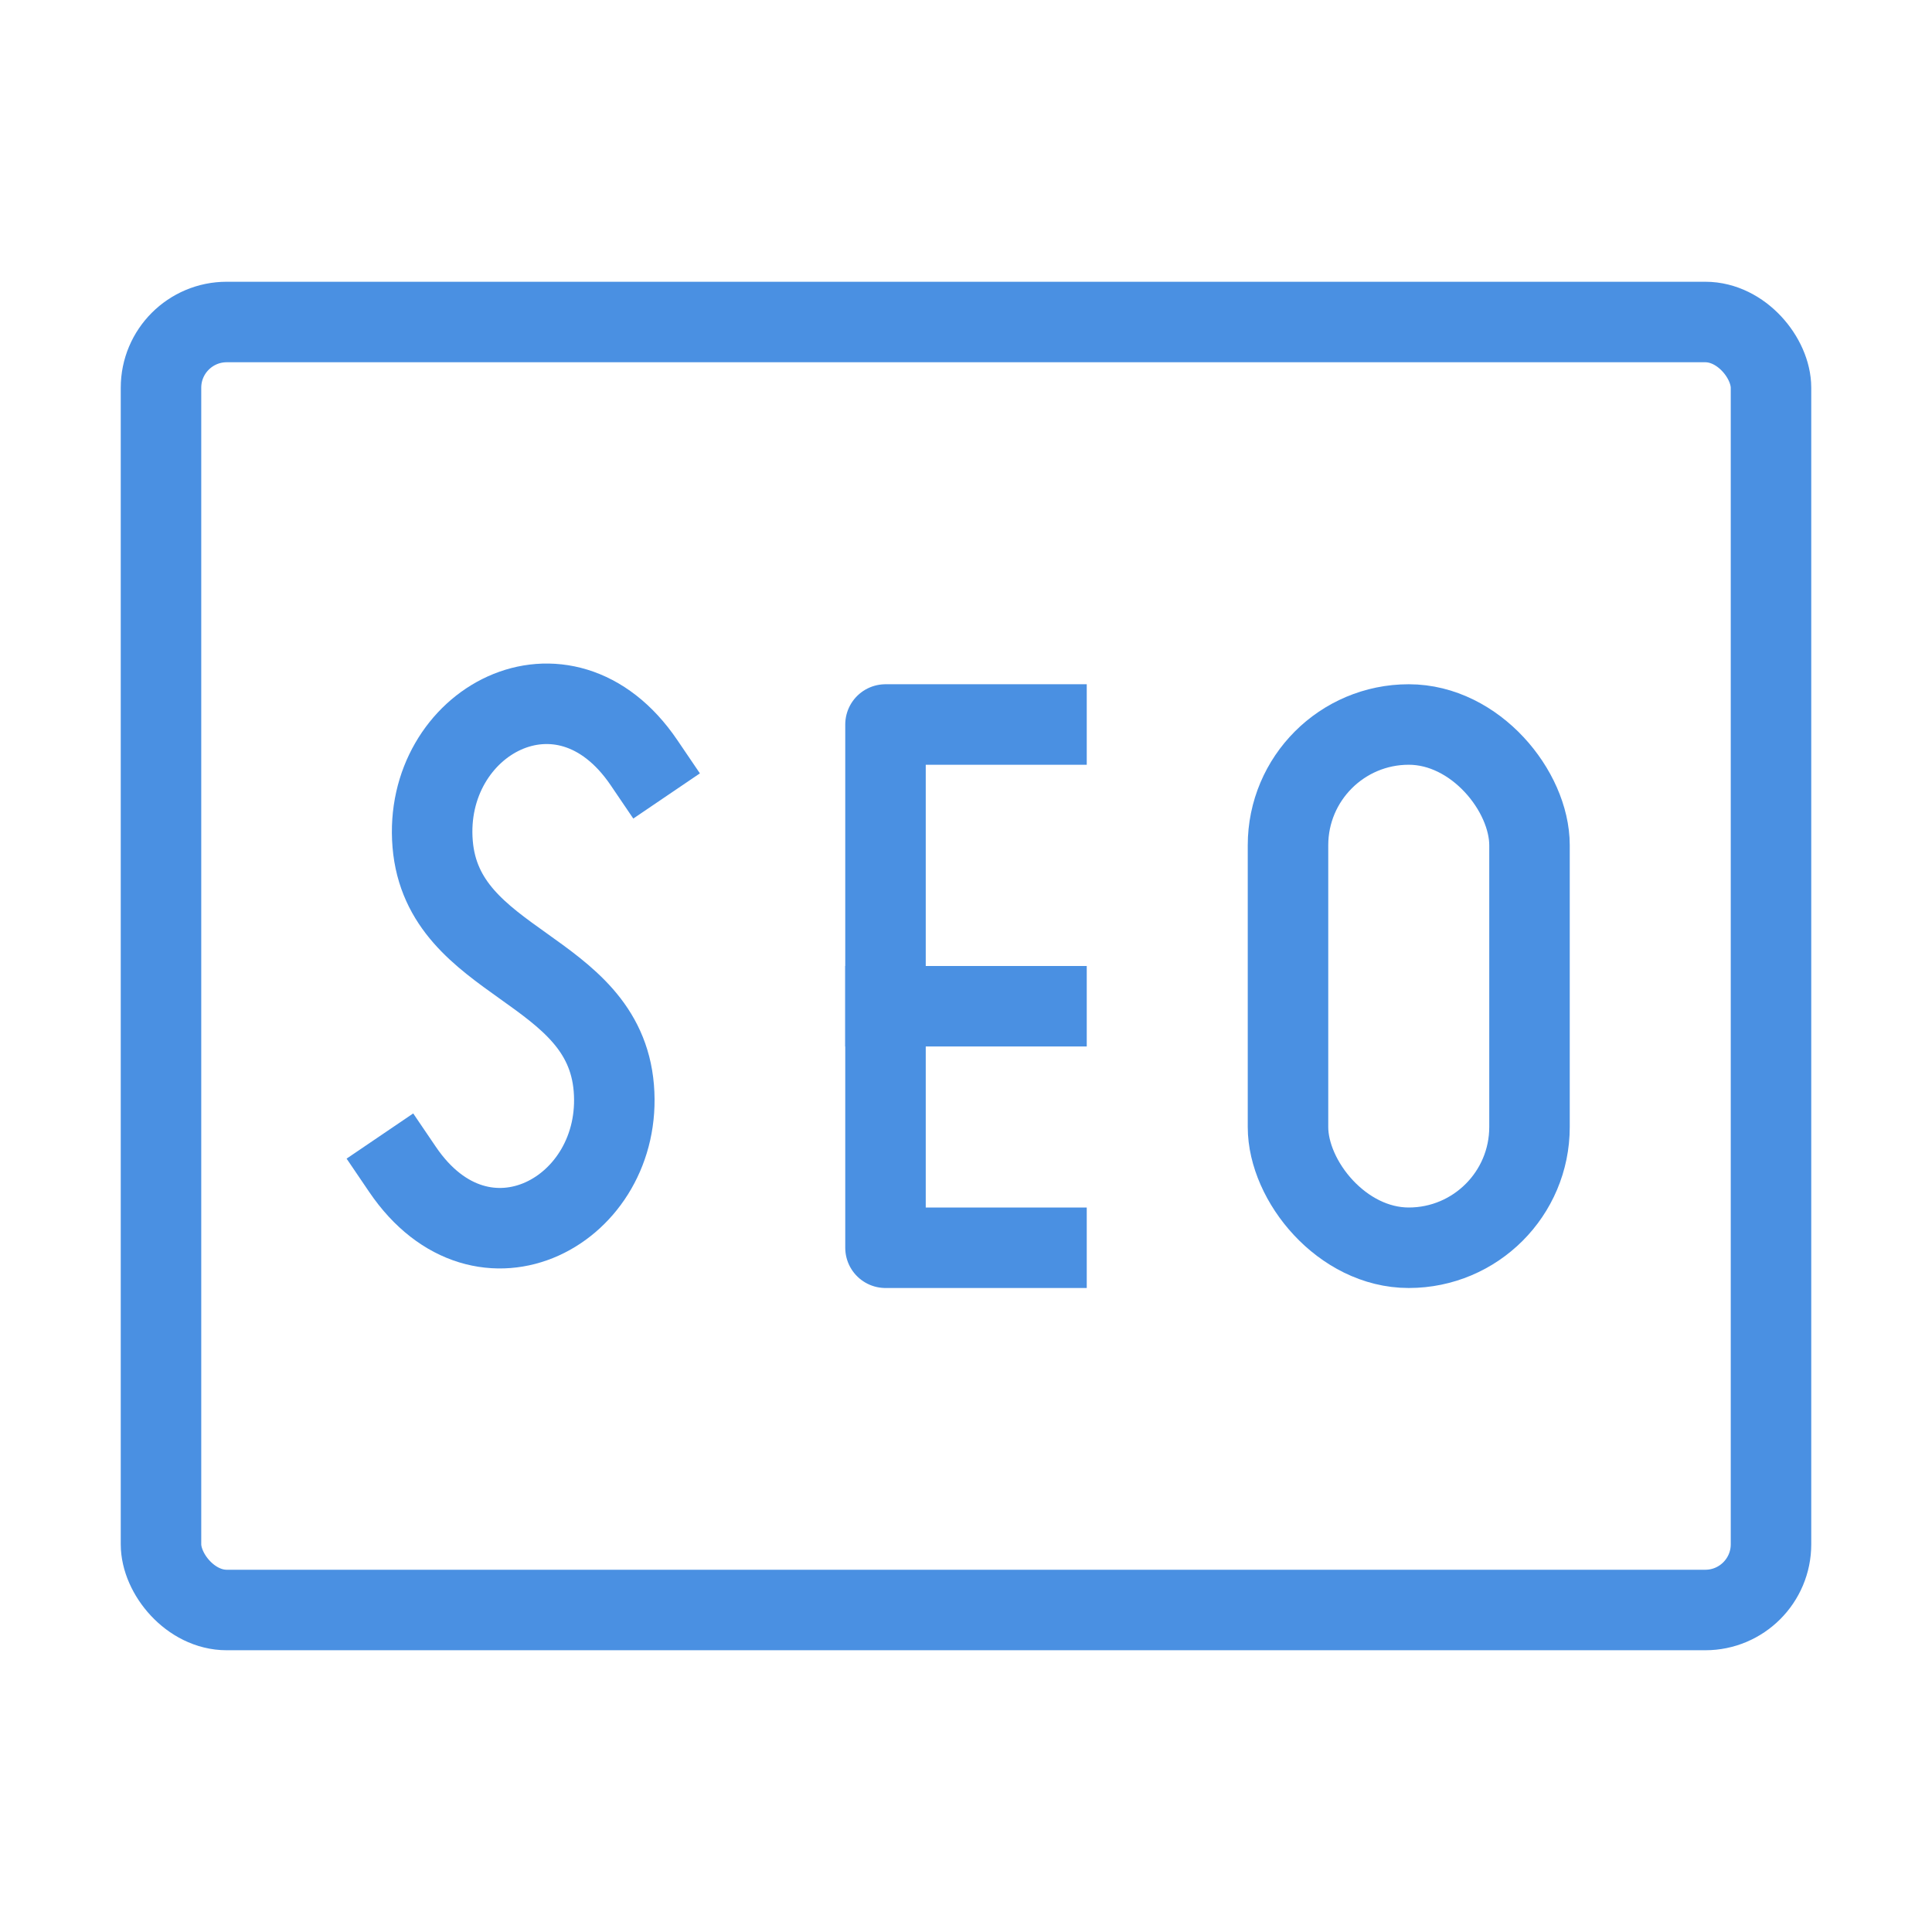
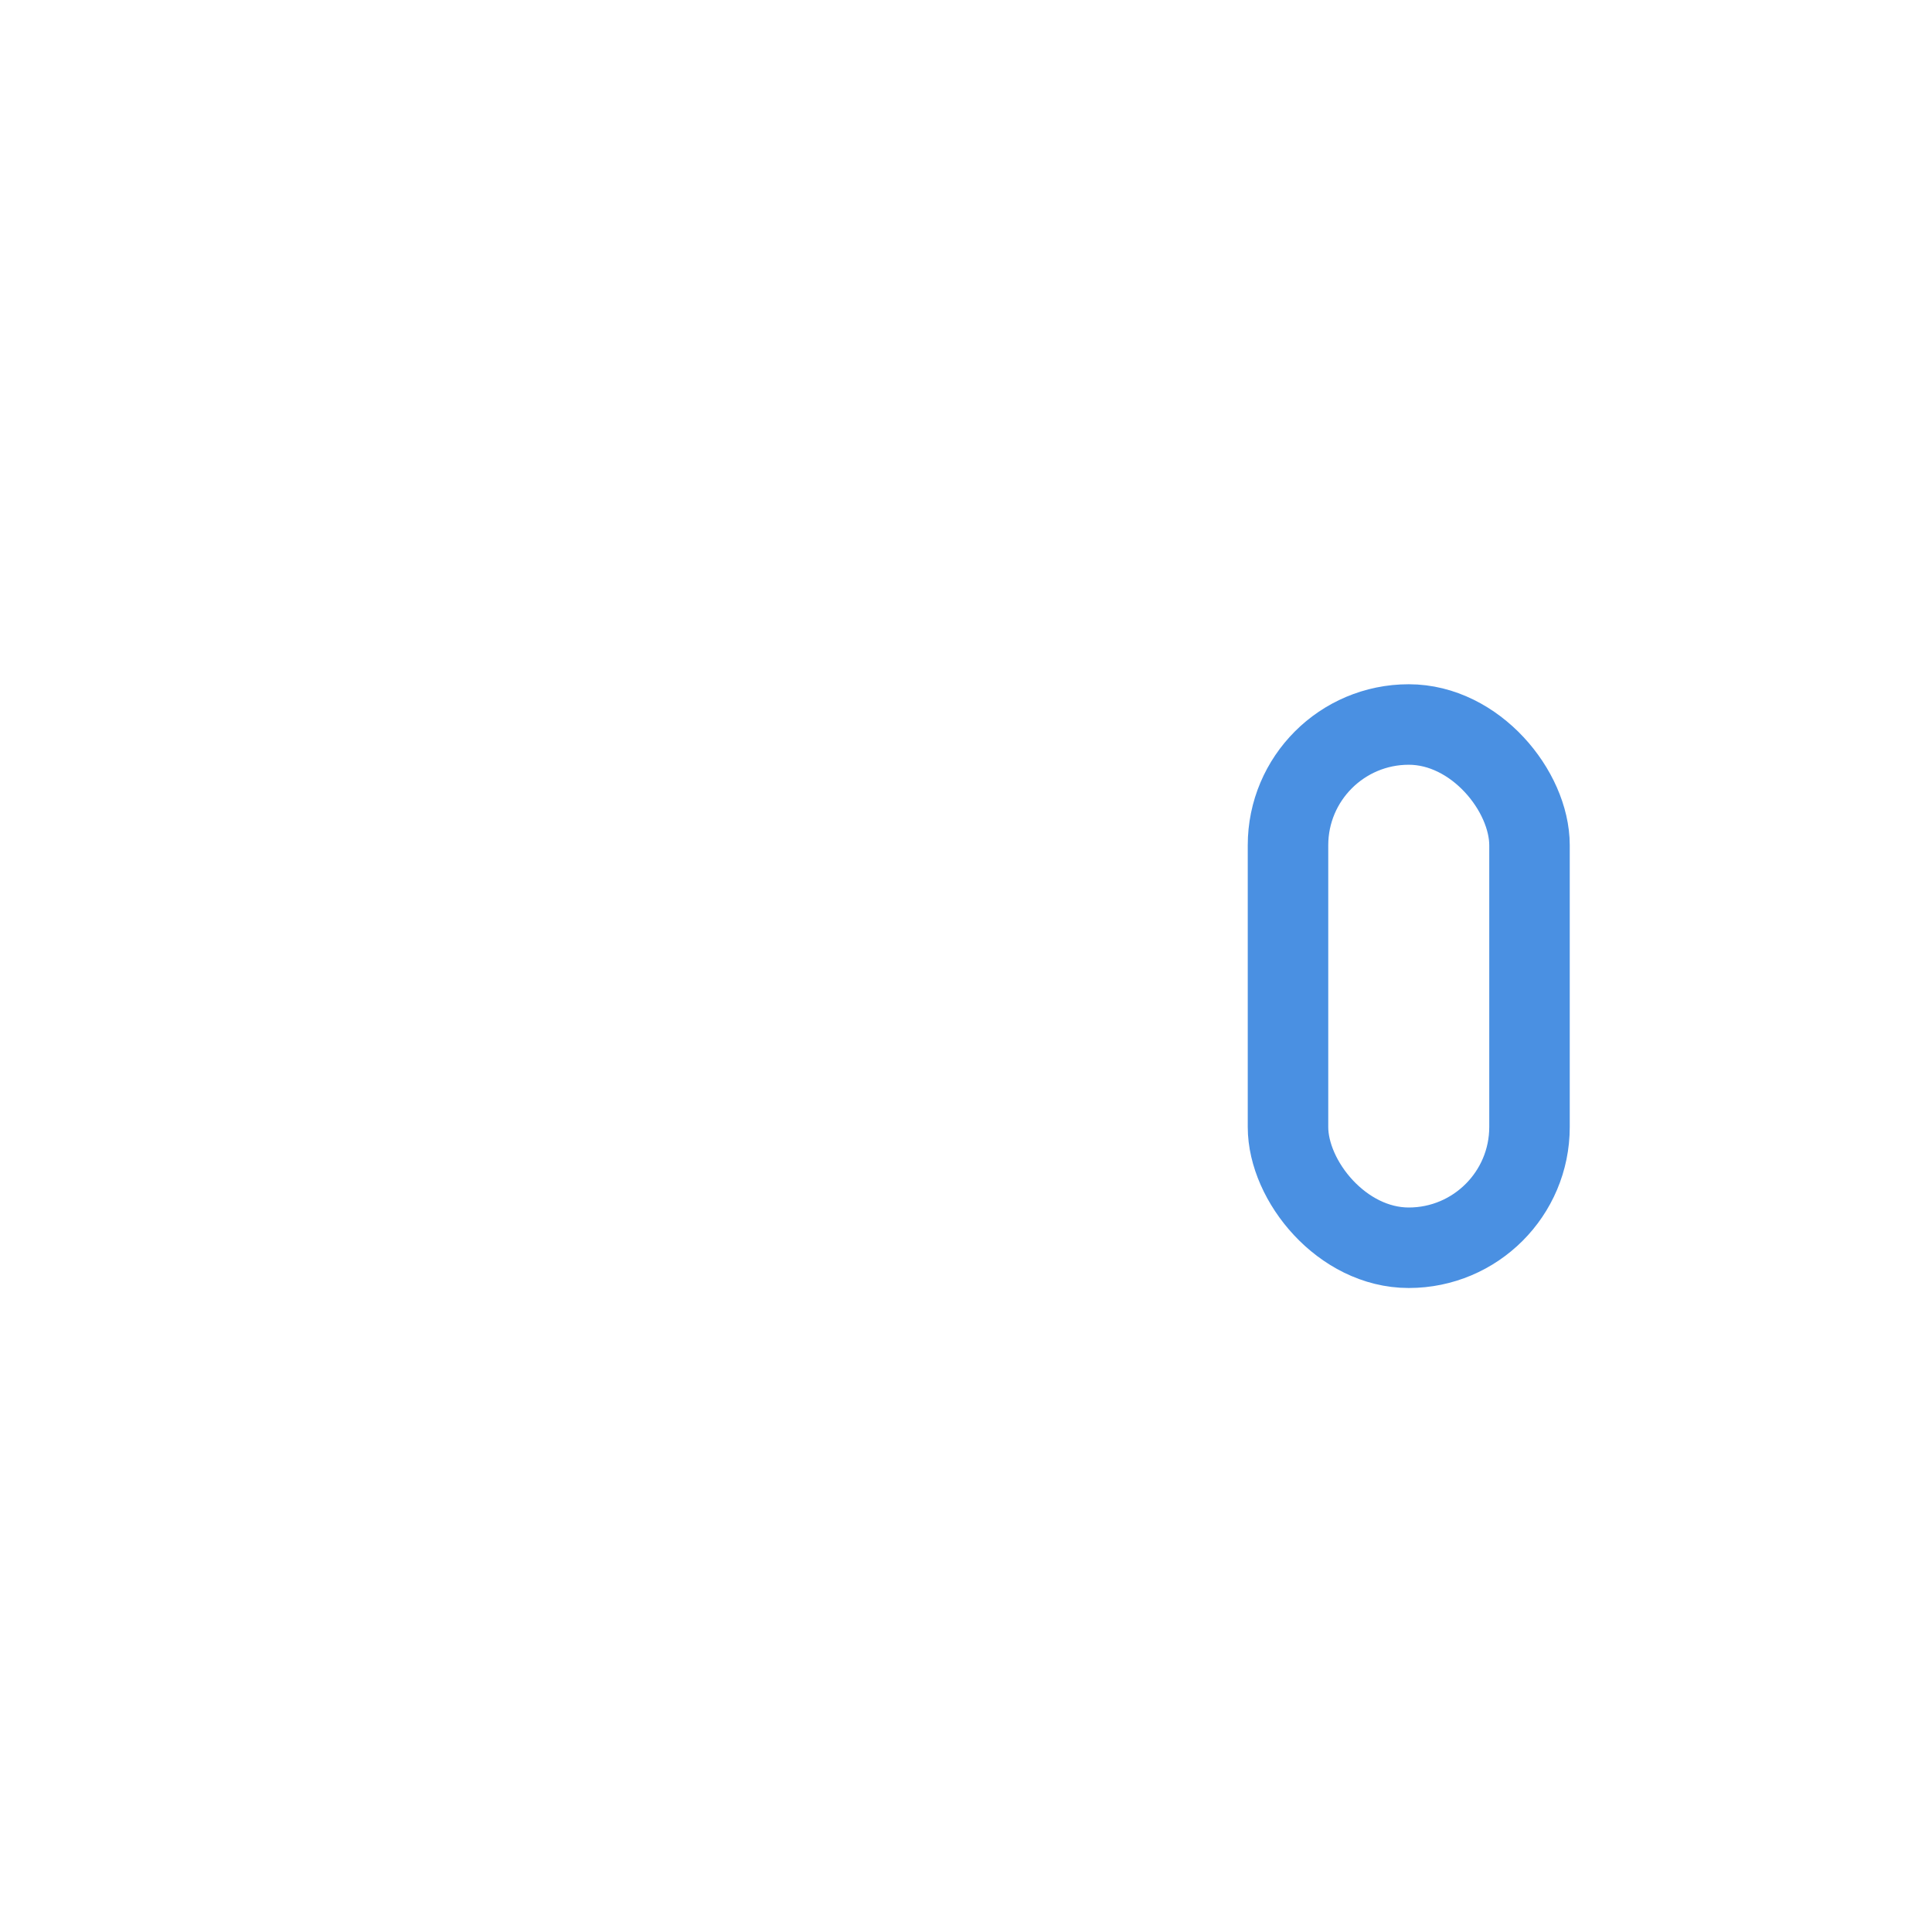
<svg xmlns="http://www.w3.org/2000/svg" width="46" height="46" viewBox="0 0 48 48" fill="none">
-   <rect x="4" y="8" width="40" height="32" rx="1.633" fill="none" stroke="#4a90e2" stroke-width="2" />
-   <path d="M16 18.948C14 16 10.498 17.938 10.749 20.969C11 24 15 24 15.25 27.031C15.5 30.062 12 32 10 29.052" stroke="#4a90e2" stroke-width="2" stroke-linecap="square" stroke-linejoin="round" />
-   <path d="M26 18H22V31H26" stroke="#4a90e2" stroke-width="2" stroke-linecap="square" stroke-linejoin="round" />
-   <path d="M22 25H26" stroke="#4a90e2" stroke-width="2" stroke-linecap="square" stroke-linejoin="round" />
  <rect x="32" y="18" width="6" height="13" rx="3" stroke="#4a90e2" stroke-width="2" stroke-linecap="square" stroke-linejoin="round" />
</svg>